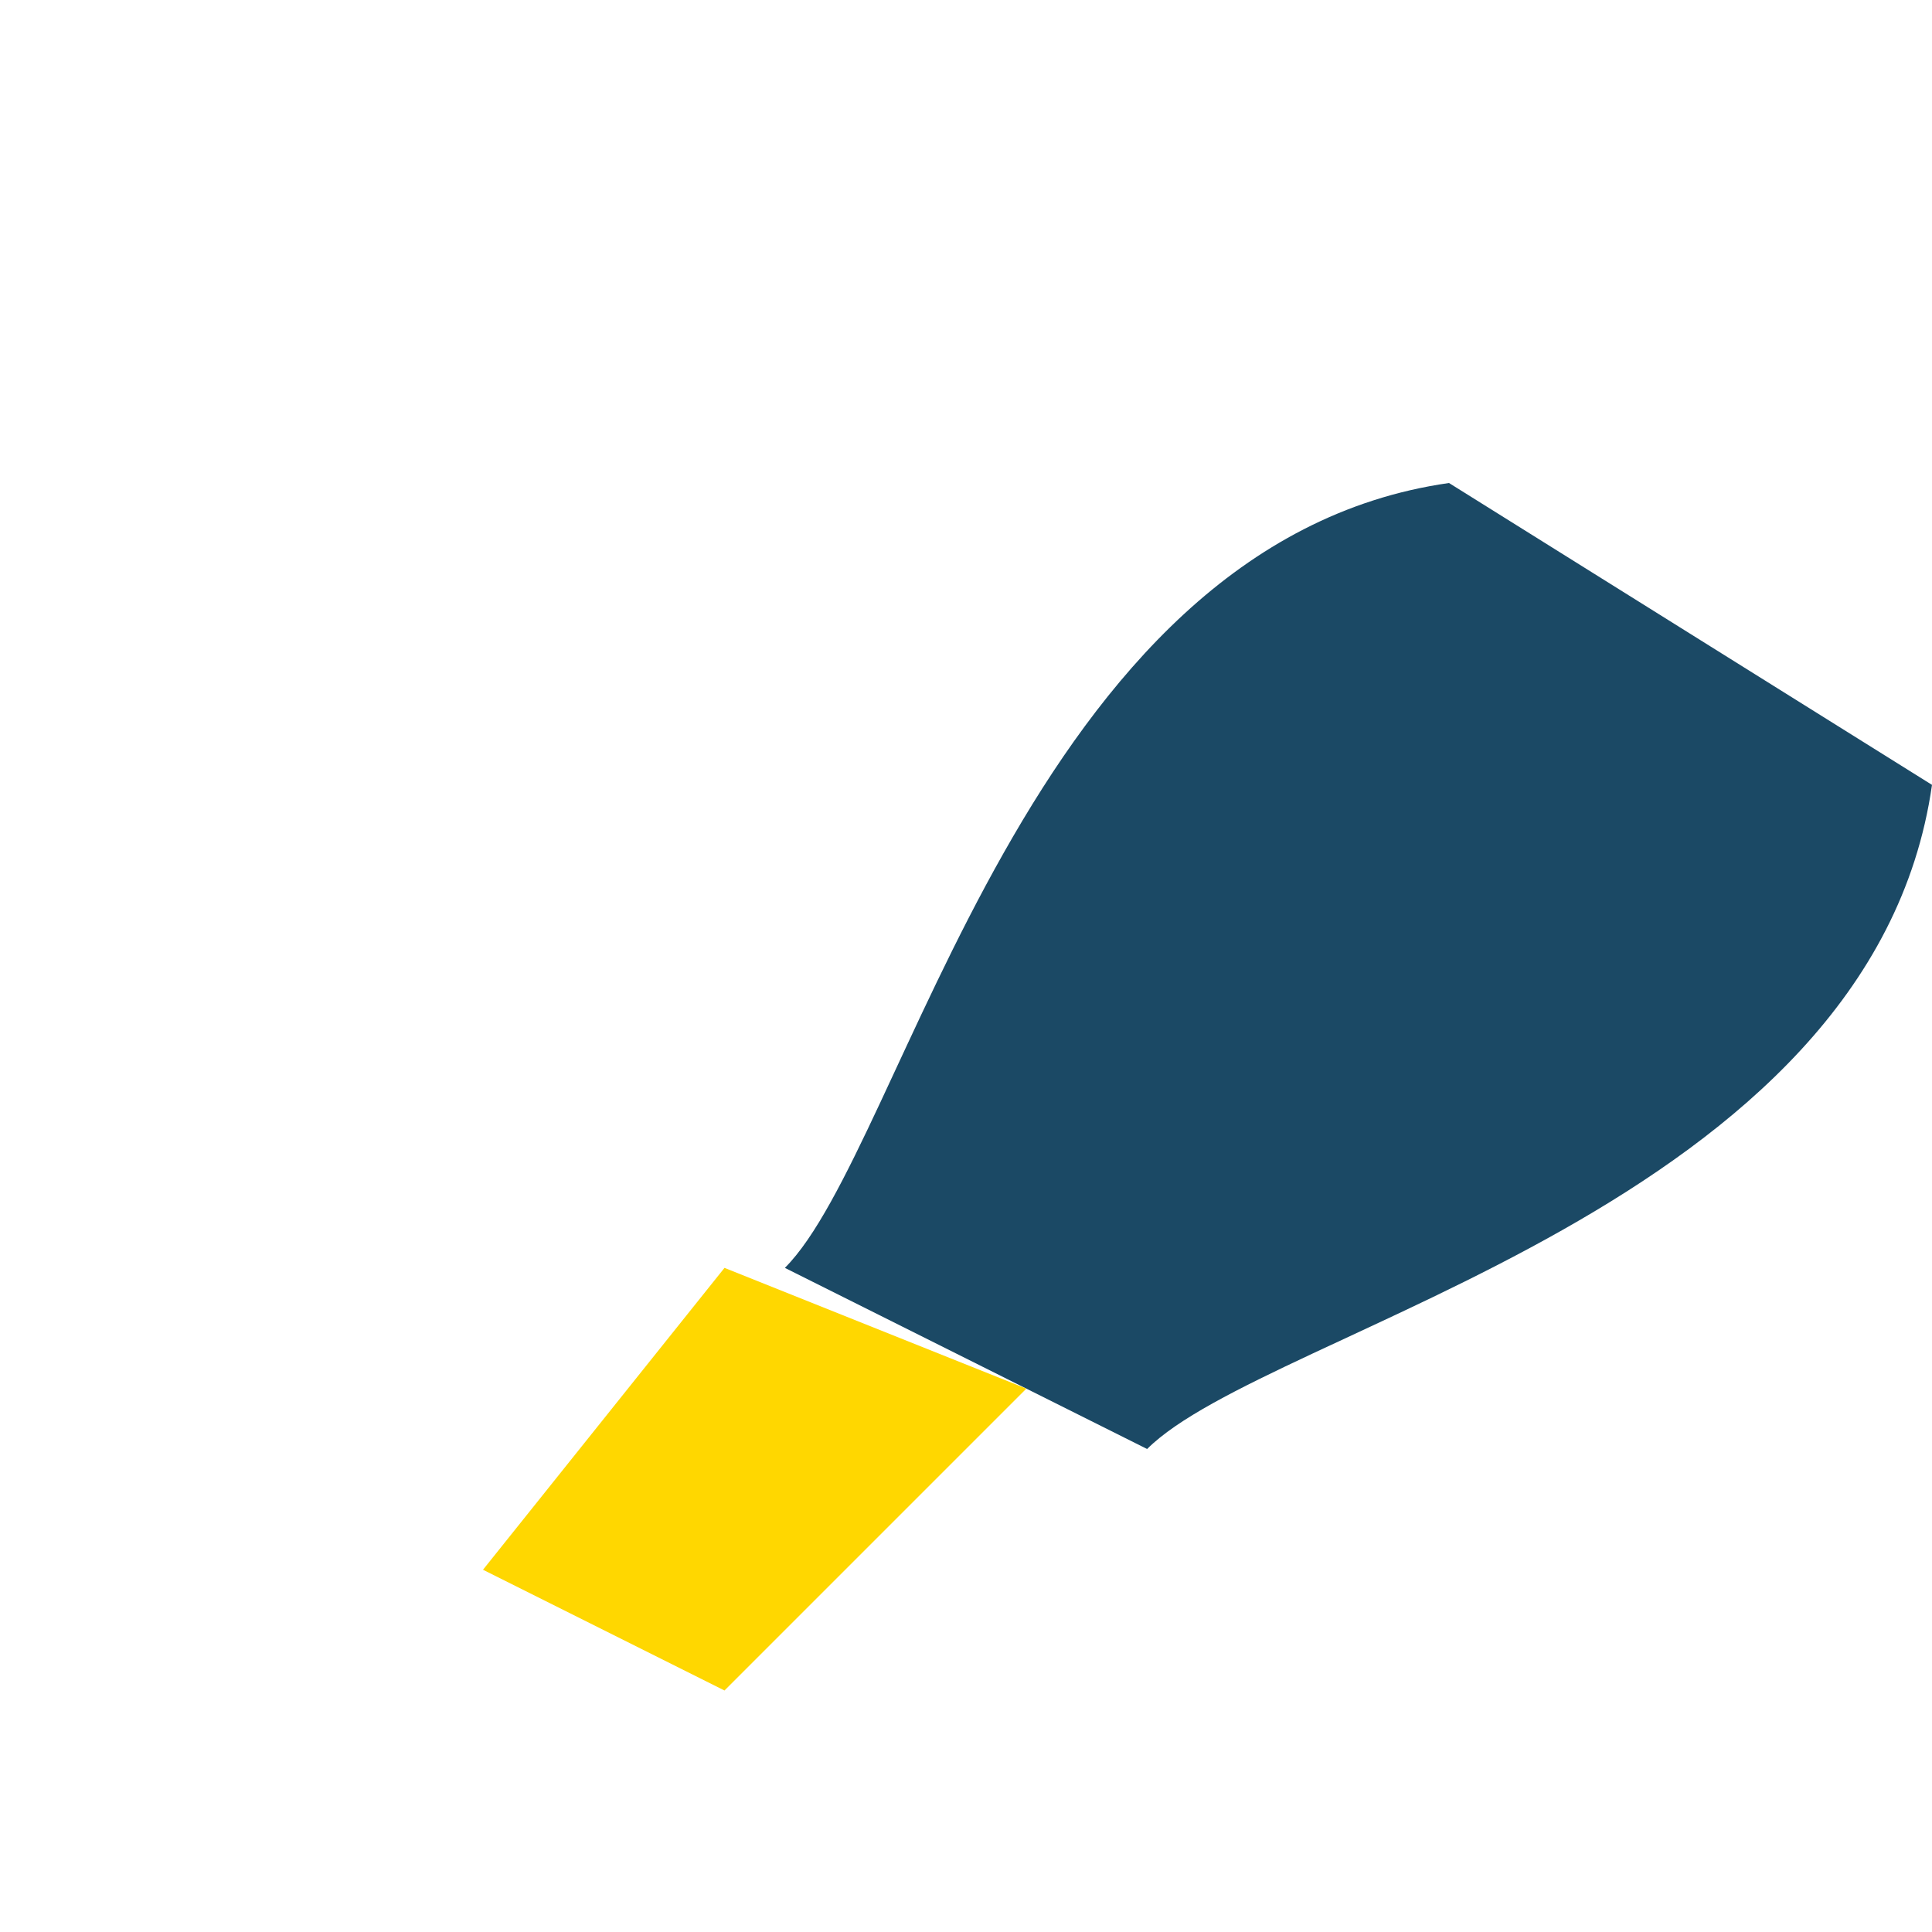
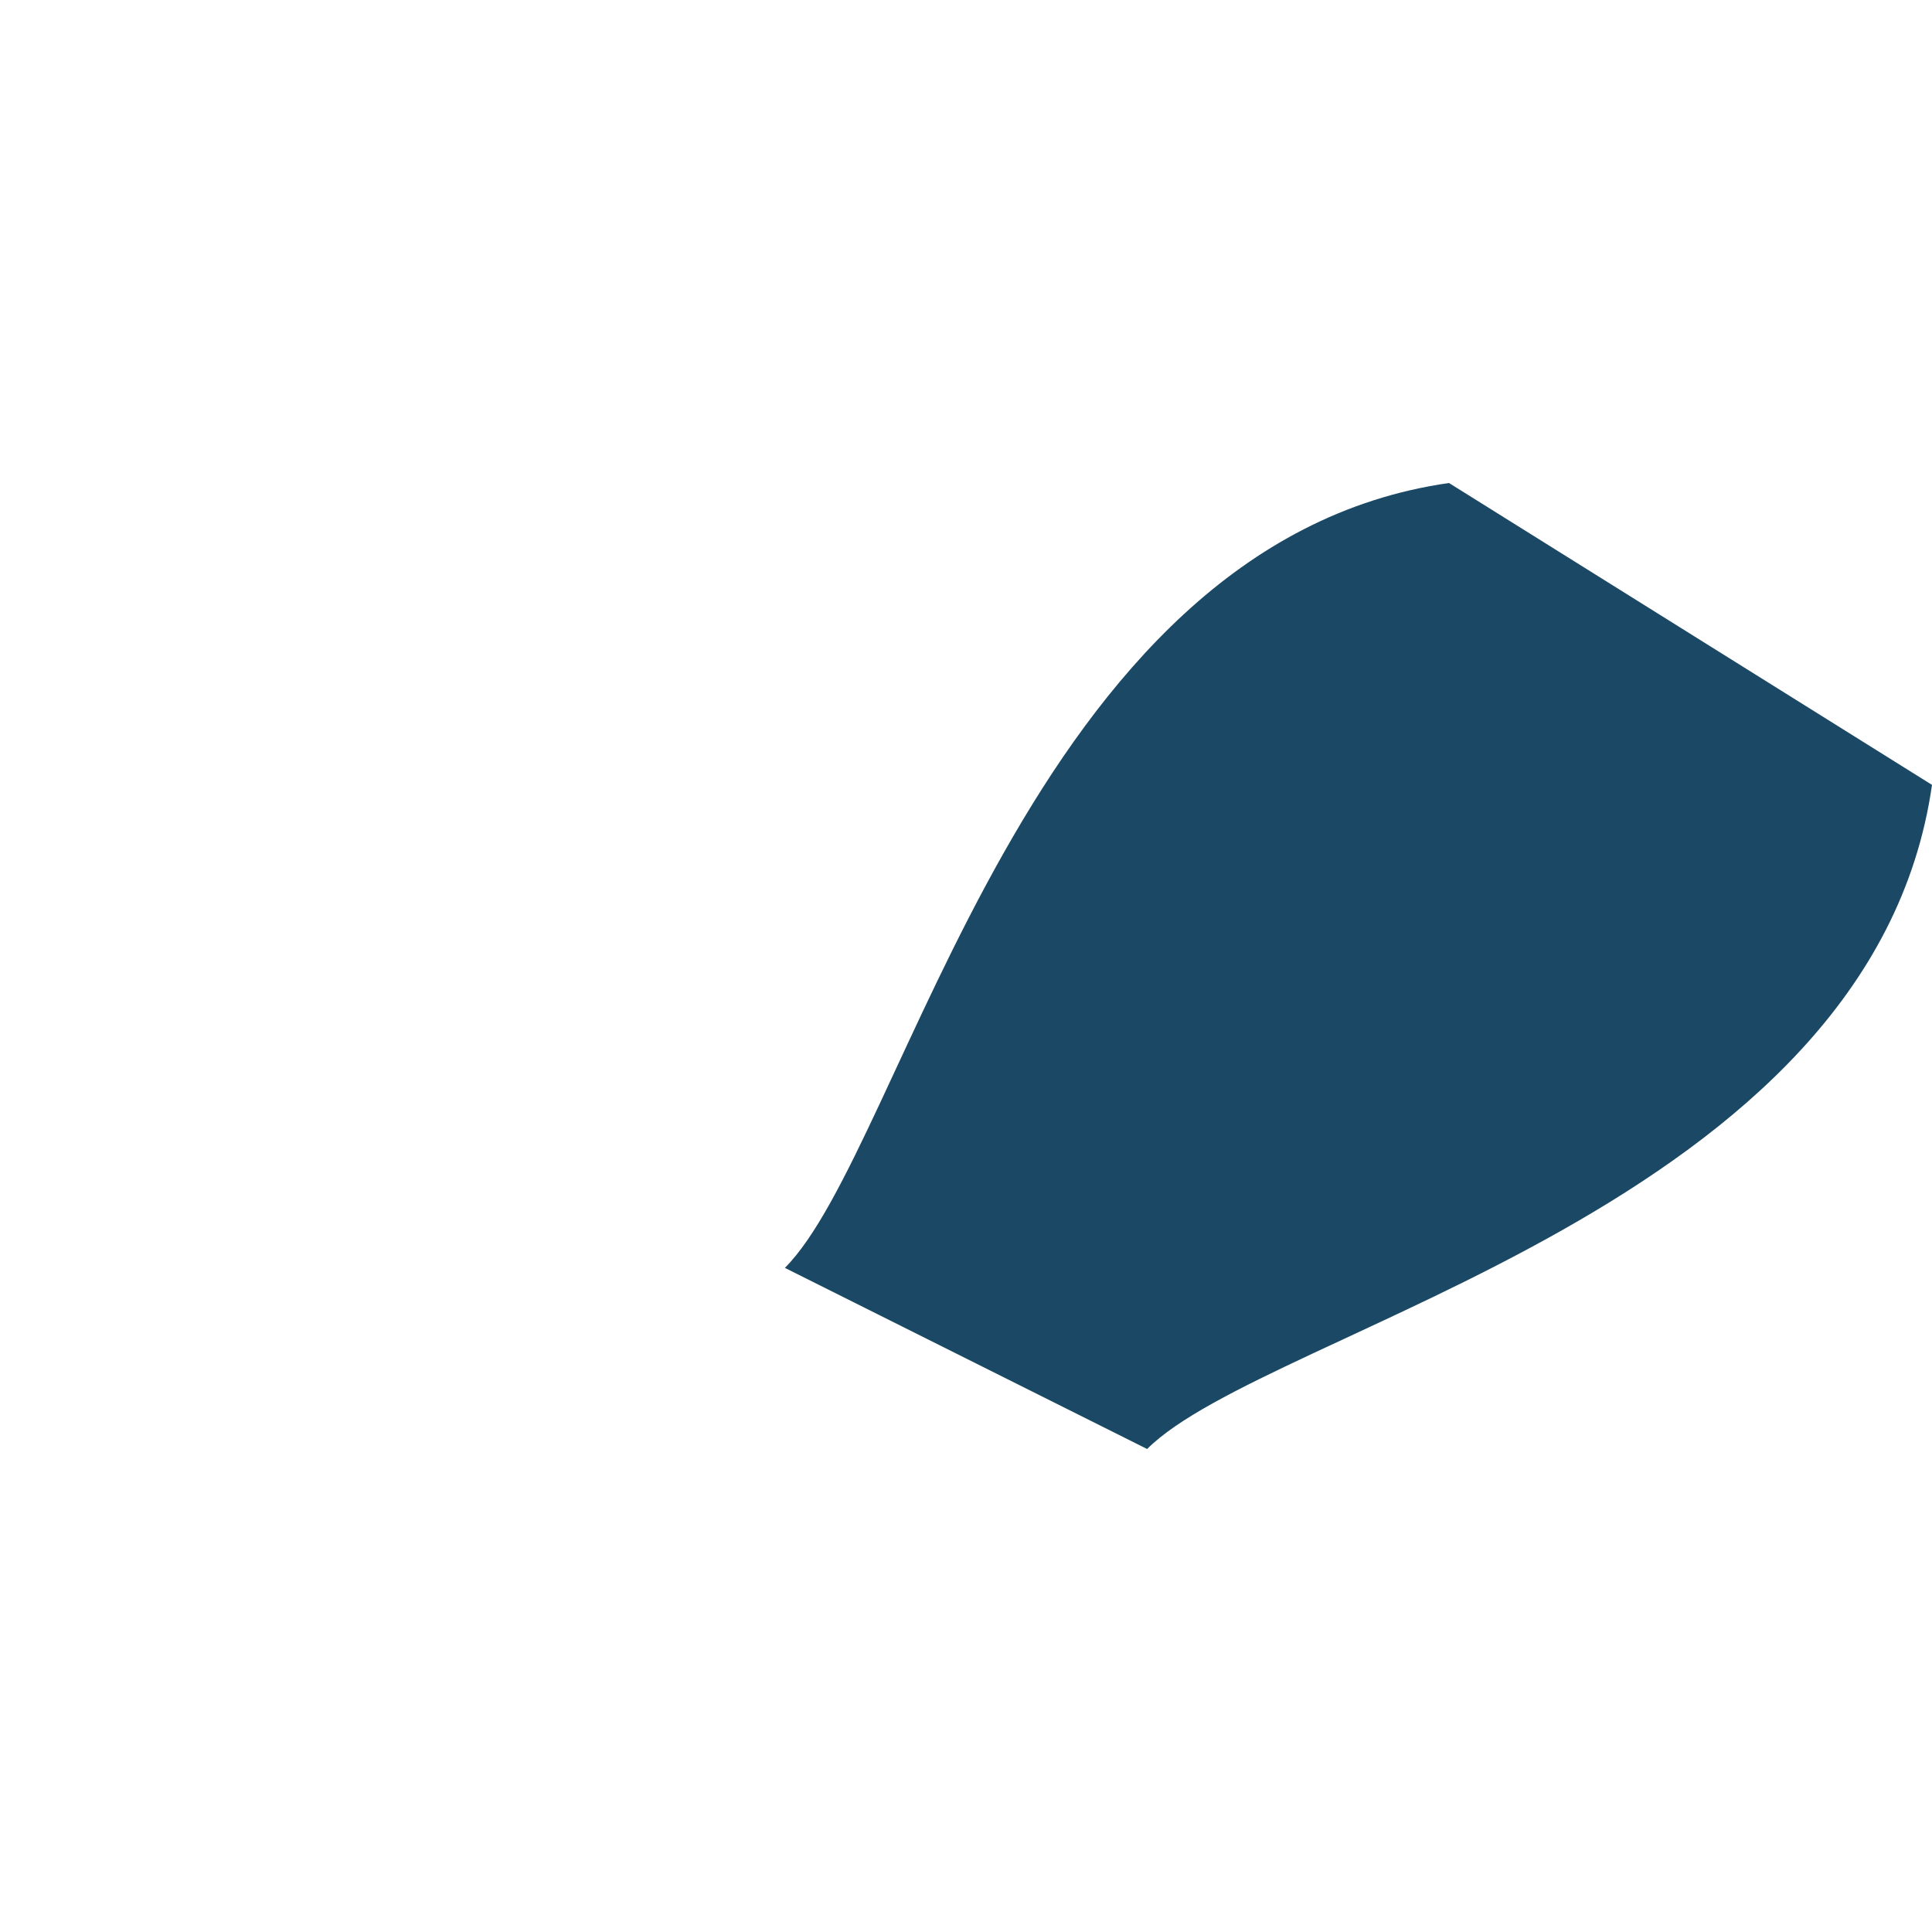
<svg xmlns="http://www.w3.org/2000/svg" width="32" height="32" viewBox="0 0 32 32">
  <path d="M24 8c-7 1-9 11-11 13l6 3c2-2 12-4 13-11z" fill="#1B4965" />
-   <polygon points="8,26 12,21 17,23 12,28" fill="#FFD700" />
</svg>